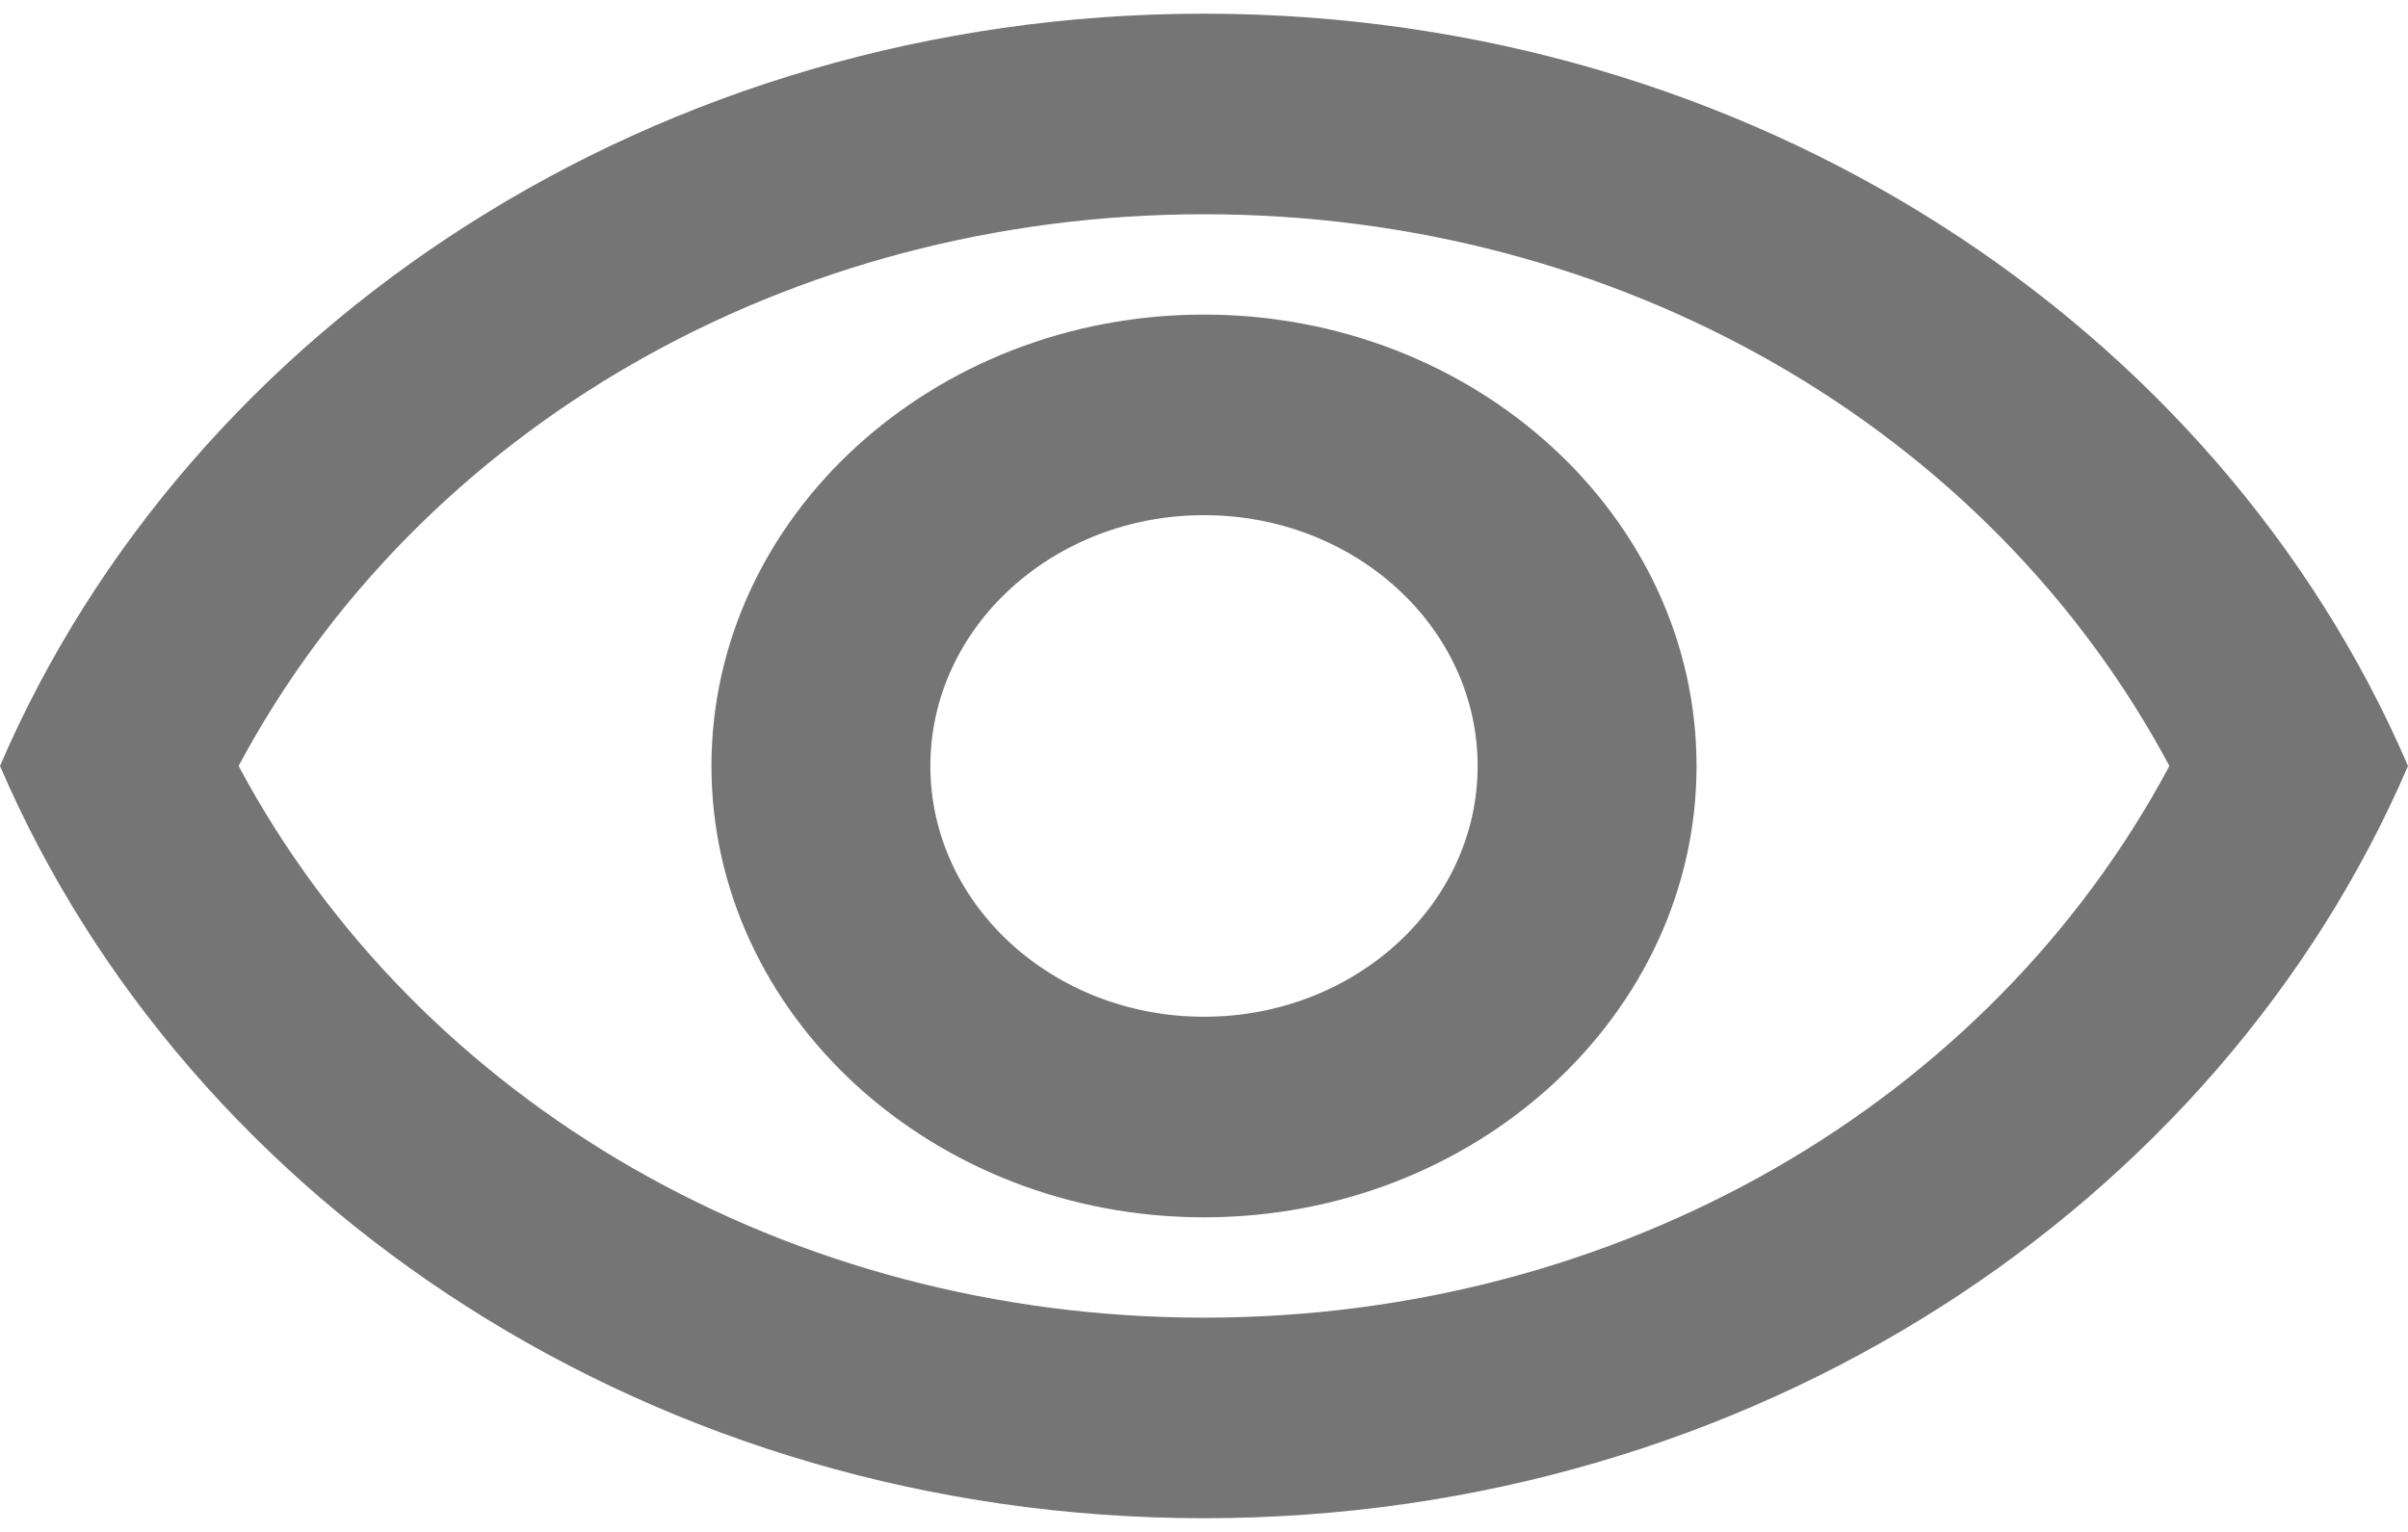
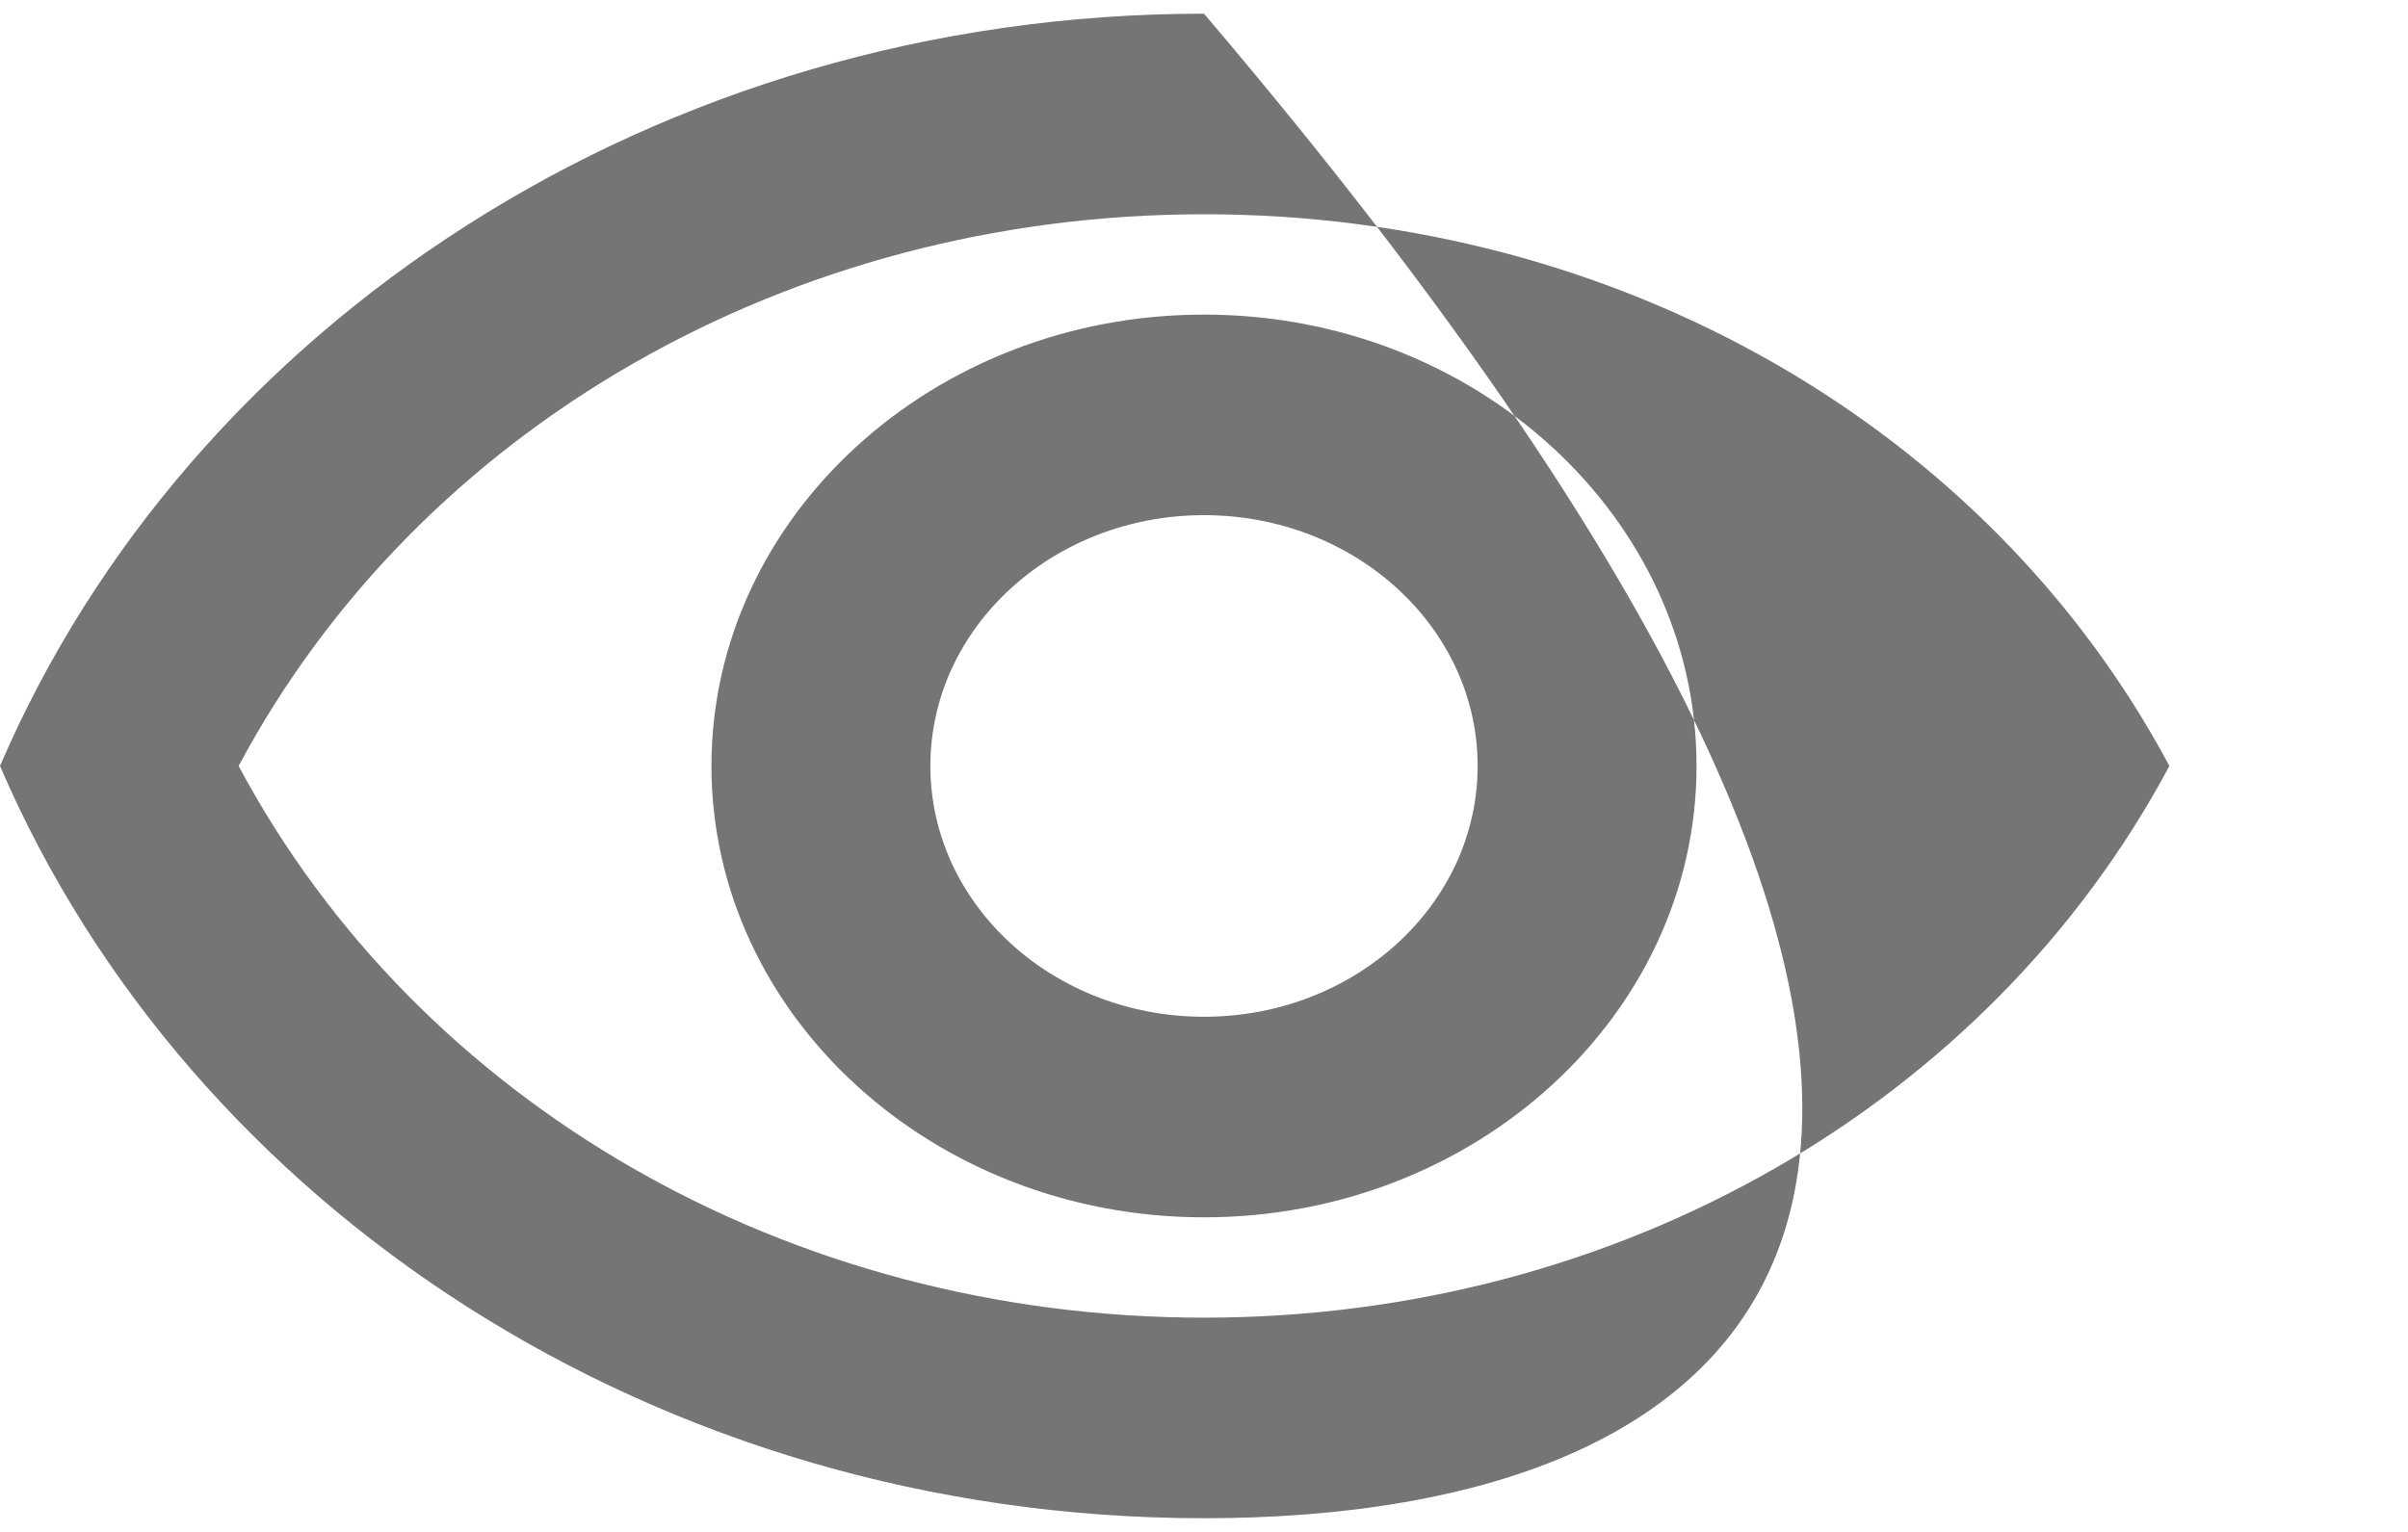
<svg xmlns="http://www.w3.org/2000/svg" width="22" height="14" viewBox="0 0 22 14" fill="none">
-   <path fill-rule="evenodd" clip-rule="evenodd" d="M0 7C1.73 2.976 6 0.125 11 0.125C16 0.125 20.27 2.976 22 7C20.27 11.024 16 13.875 11 13.875C6 13.875 1.73 11.024 0 7ZM19.82 7C18.17 3.911 14.79 1.958 11 1.958C7.21 1.958 3.83 3.911 2.18 7C3.83 10.089 7.21 12.042 11 12.042C14.79 12.042 18.17 10.089 19.82 7ZM11 4.708C12.38 4.708 13.5 5.735 13.5 7C13.5 8.265 12.38 9.292 11 9.292C9.62 9.292 8.5 8.265 8.5 7C8.5 5.735 9.62 4.708 11 4.708ZM6.5 7C6.5 4.727 8.52 2.875 11 2.875C13.48 2.875 15.5 4.727 15.5 7C15.5 9.273 13.48 11.125 11 11.125C8.52 11.125 6.5 9.273 6.5 7Z" fill="black" fill-opacity="0.54" />
+   <path fill-rule="evenodd" clip-rule="evenodd" d="M0 7C1.73 2.976 6 0.125 11 0.125C20.27 11.024 16 13.875 11 13.875C6 13.875 1.73 11.024 0 7ZM19.82 7C18.17 3.911 14.79 1.958 11 1.958C7.21 1.958 3.83 3.911 2.18 7C3.83 10.089 7.21 12.042 11 12.042C14.79 12.042 18.17 10.089 19.82 7ZM11 4.708C12.38 4.708 13.5 5.735 13.5 7C13.5 8.265 12.38 9.292 11 9.292C9.62 9.292 8.5 8.265 8.5 7C8.5 5.735 9.62 4.708 11 4.708ZM6.5 7C6.5 4.727 8.52 2.875 11 2.875C13.48 2.875 15.5 4.727 15.5 7C15.5 9.273 13.48 11.125 11 11.125C8.52 11.125 6.5 9.273 6.5 7Z" fill="black" fill-opacity="0.54" />
</svg>